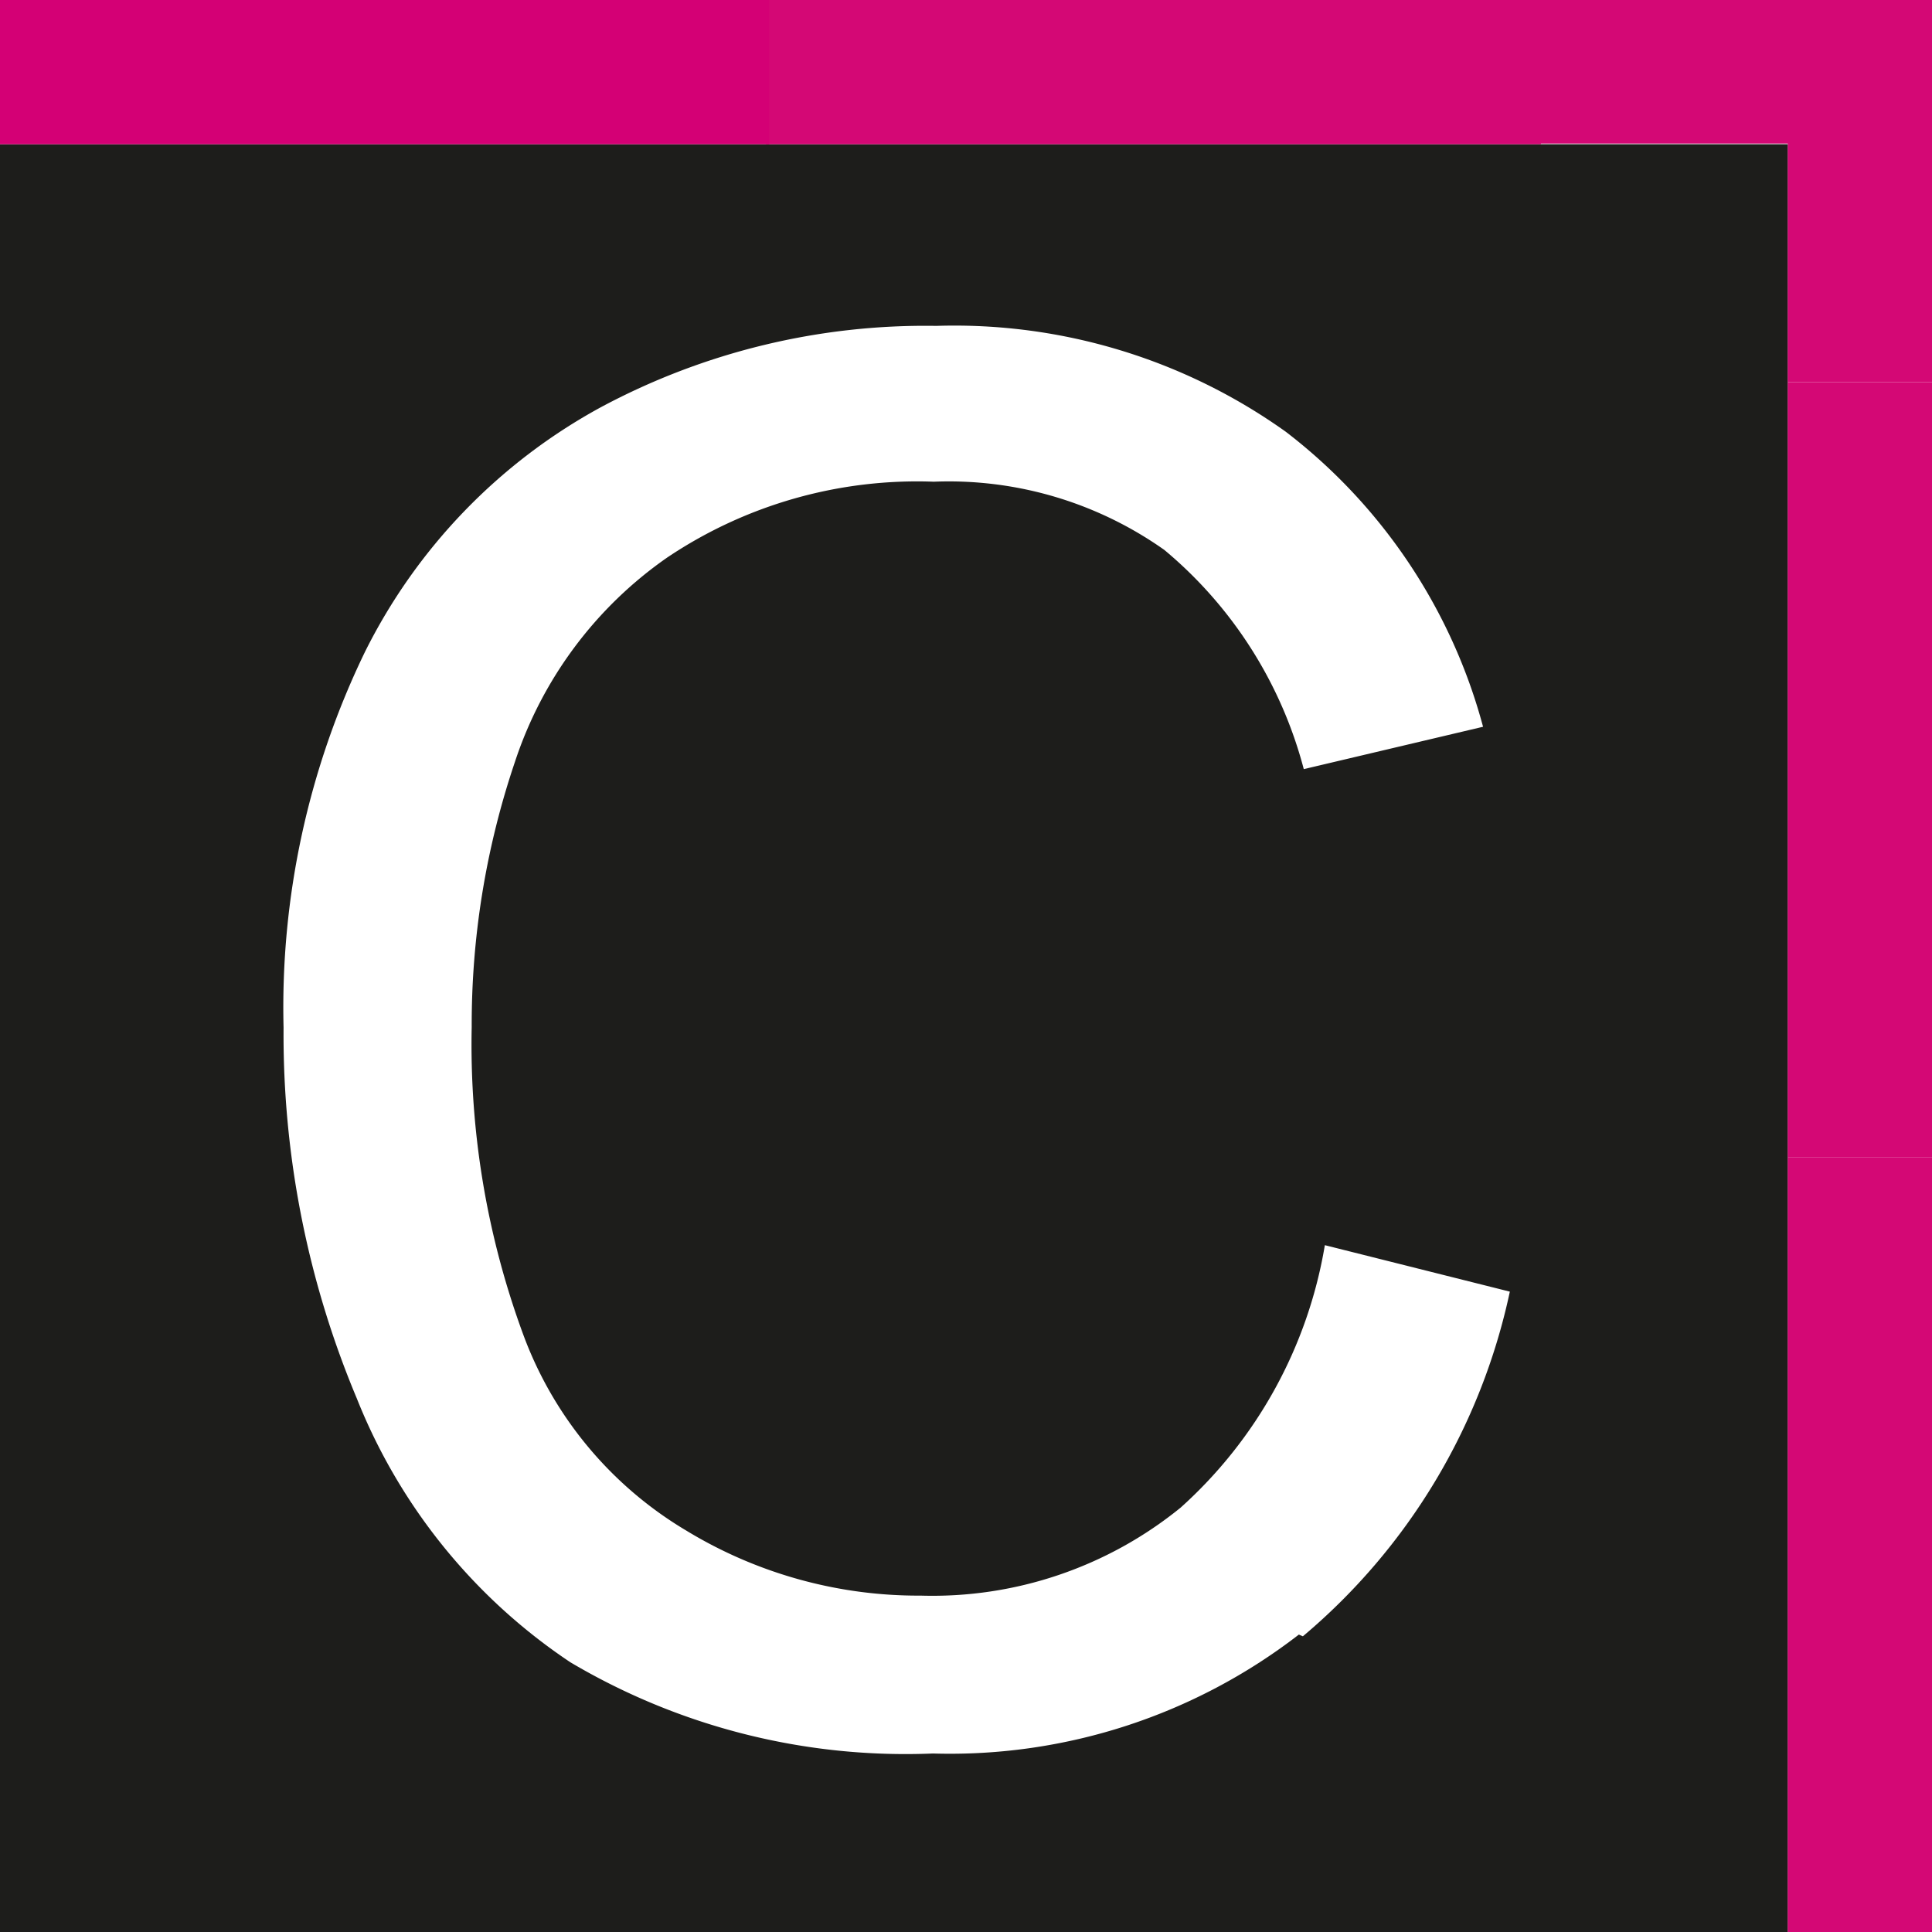
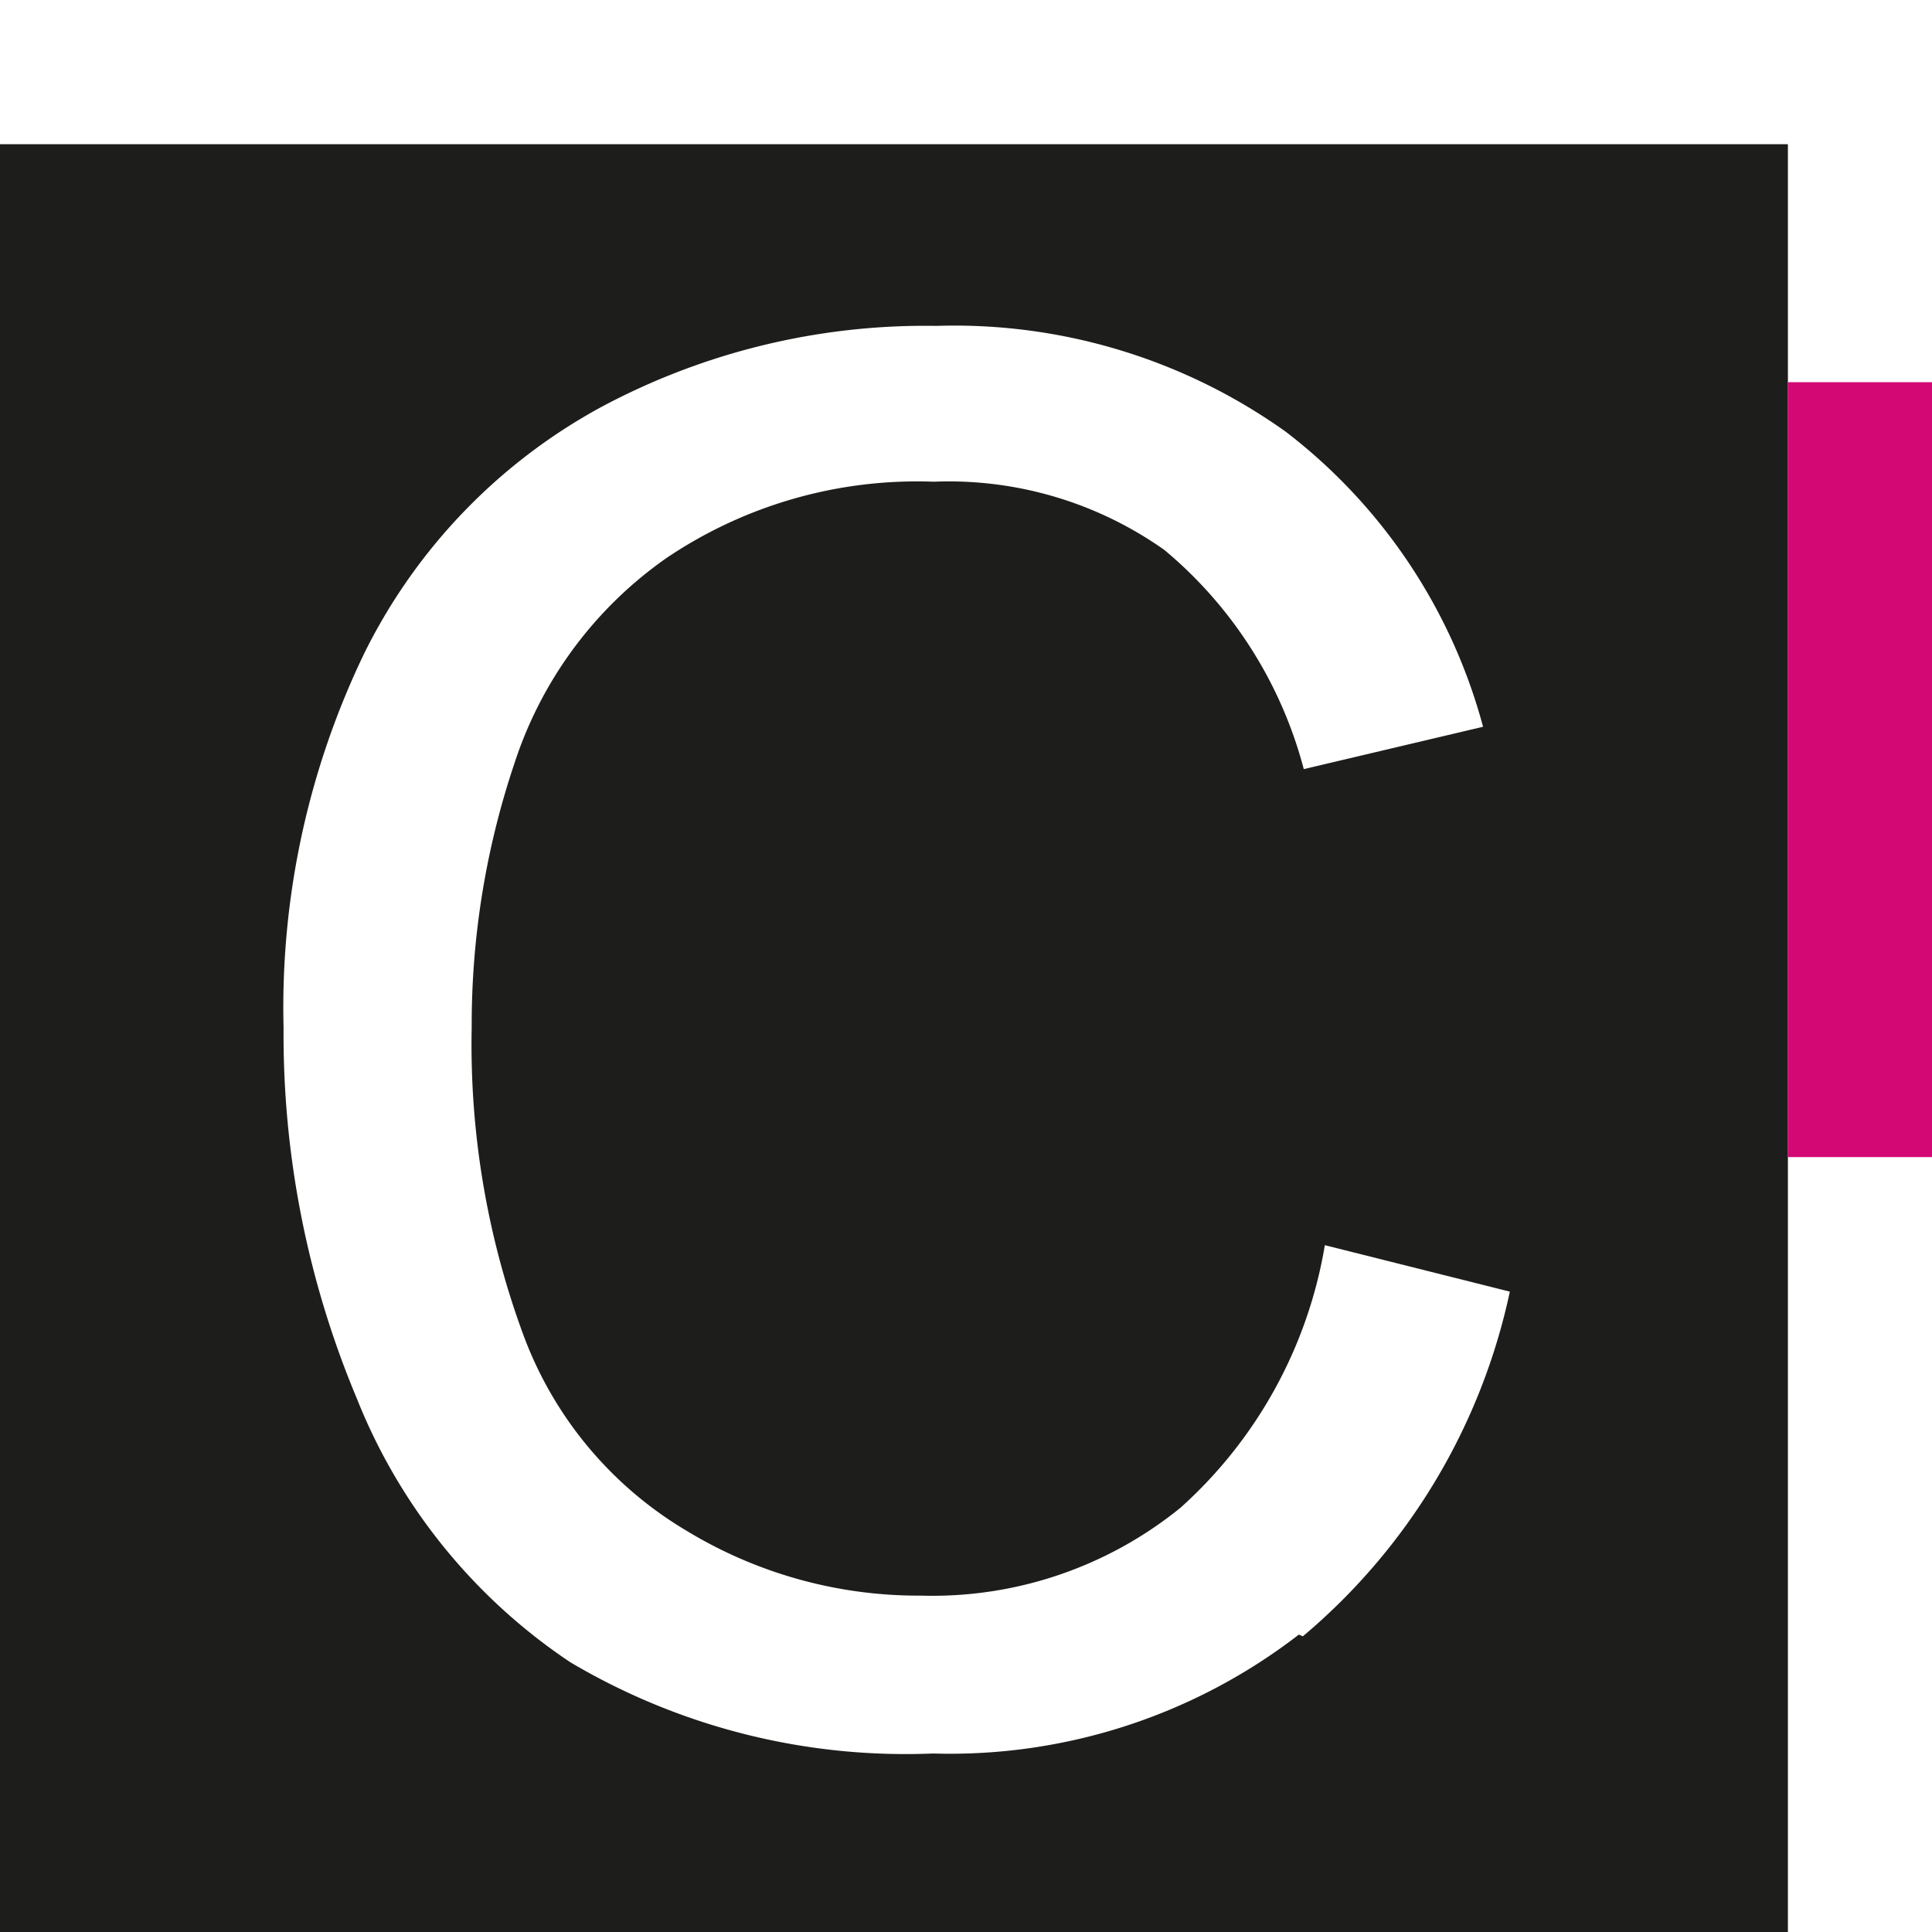
<svg xmlns="http://www.w3.org/2000/svg" id="Groupe_54" data-name="Groupe 54" width="47.114" height="47.114" viewBox="0 0 47.114 47.114">
  <path id="Tracé_92" data-name="Tracé 92" d="M0,45.367H43.6V1.77H0Zm31.674-7.253a13.91,13.91,0,0,1-8.922,2.9A16.036,16.036,0,0,1,13.91,38.79,13.91,13.91,0,0,1,8.7,32.352,22.931,22.931,0,0,1,6.915,23.31,19.871,19.871,0,0,1,8.9,14.15a13.791,13.791,0,0,1,5.743-5.961A16.751,16.751,0,0,1,22.832,6.2a13.91,13.91,0,0,1,8.525,2.583,13.453,13.453,0,0,1,4.809,7.193l-4.372,1.033a10.393,10.393,0,0,0-3.4-5.345A9.1,9.1,0,0,0,22.772,10a10.929,10.929,0,0,0-6.5,1.848,9.8,9.8,0,0,0-3.716,4.988,19.97,19.97,0,0,0-1.053,6.458,20.447,20.447,0,0,0,1.252,7.491,9.3,9.3,0,0,0,3.974,4.789,10.889,10.889,0,0,0,5.723,1.59,9.6,9.6,0,0,0,6.339-2.146,11.048,11.048,0,0,0,3.517-6.4l4.511,1.133a15.082,15.082,0,0,1-5.047,8.405" transform="translate(0 1.747)" fill="#1d1d1b" />
-   <rect id="Rectangle_56" data-name="Rectangle 56" width="18.897" height="3.517" transform="translate(18.679)" fill="#d40875" />
-   <rect id="Rectangle_57" data-name="Rectangle 57" width="18.758" height="3.517" fill="#d40075" />
-   <rect id="Rectangle_58" data-name="Rectangle 58" width="3.517" height="18.897" transform="translate(43.597 28.217)" fill="#d40875" />
  <rect id="Rectangle_59" data-name="Rectangle 59" width="3.517" height="18.897" transform="translate(43.597 9.32)" fill="#d40875" />
-   <path id="Tracé_93" data-name="Tracé 93" d="M28.458,0H18.9V3.5h6.041V9.32h3.517Z" transform="translate(18.656)" fill="#d40875" />
</svg>